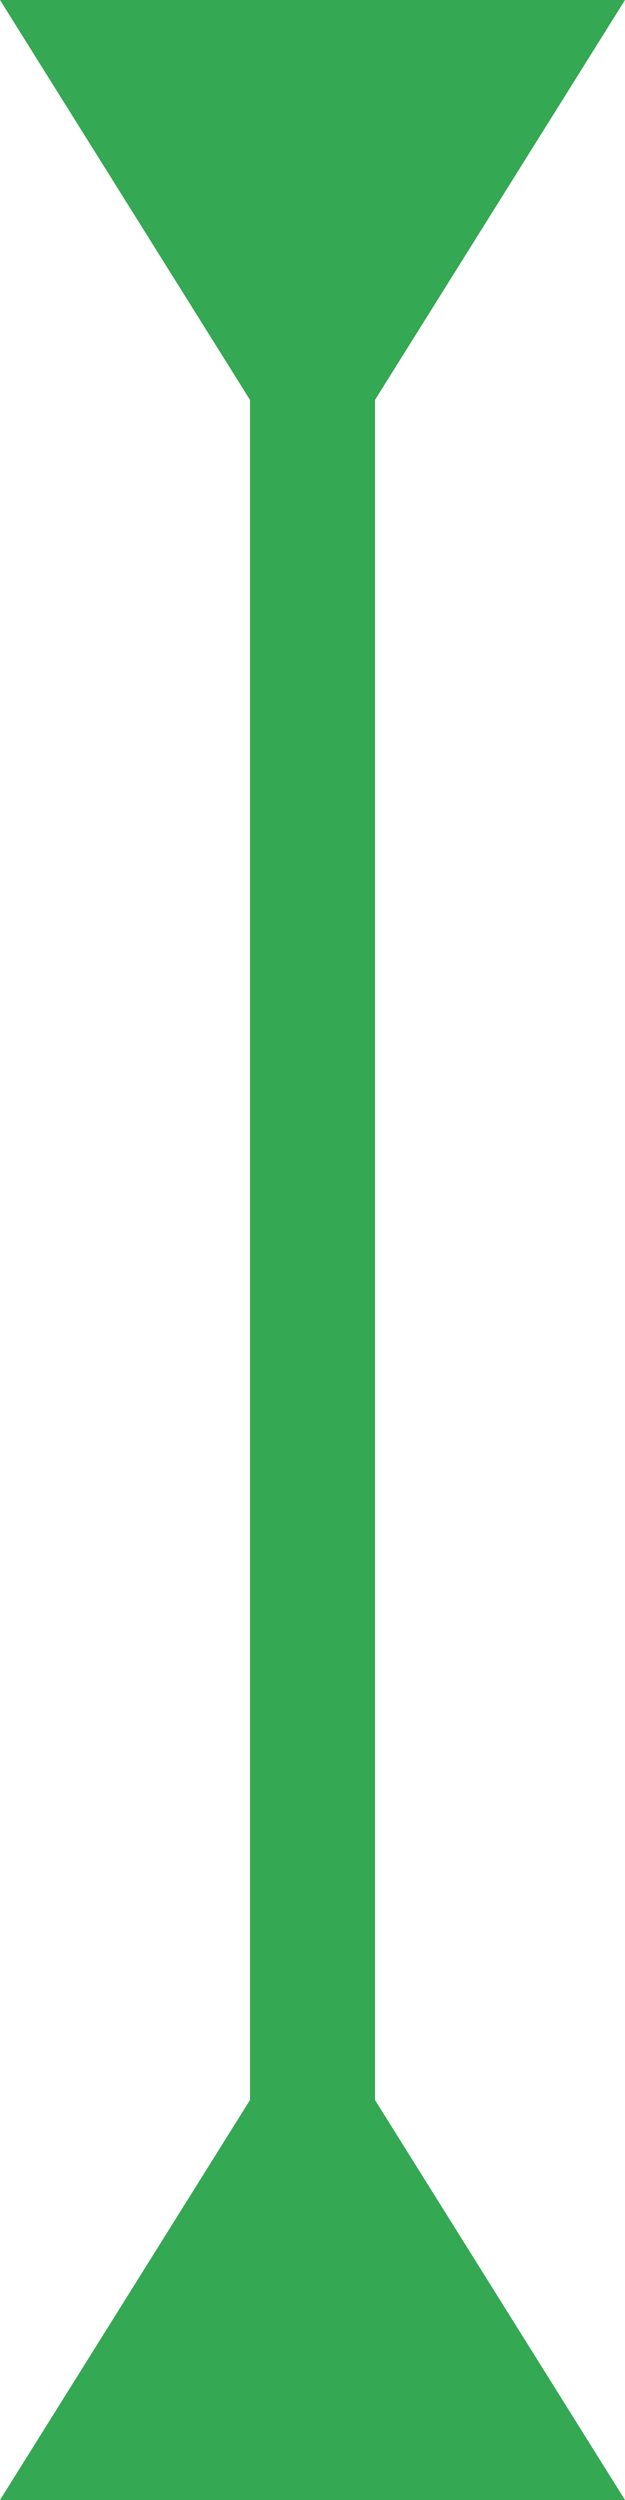
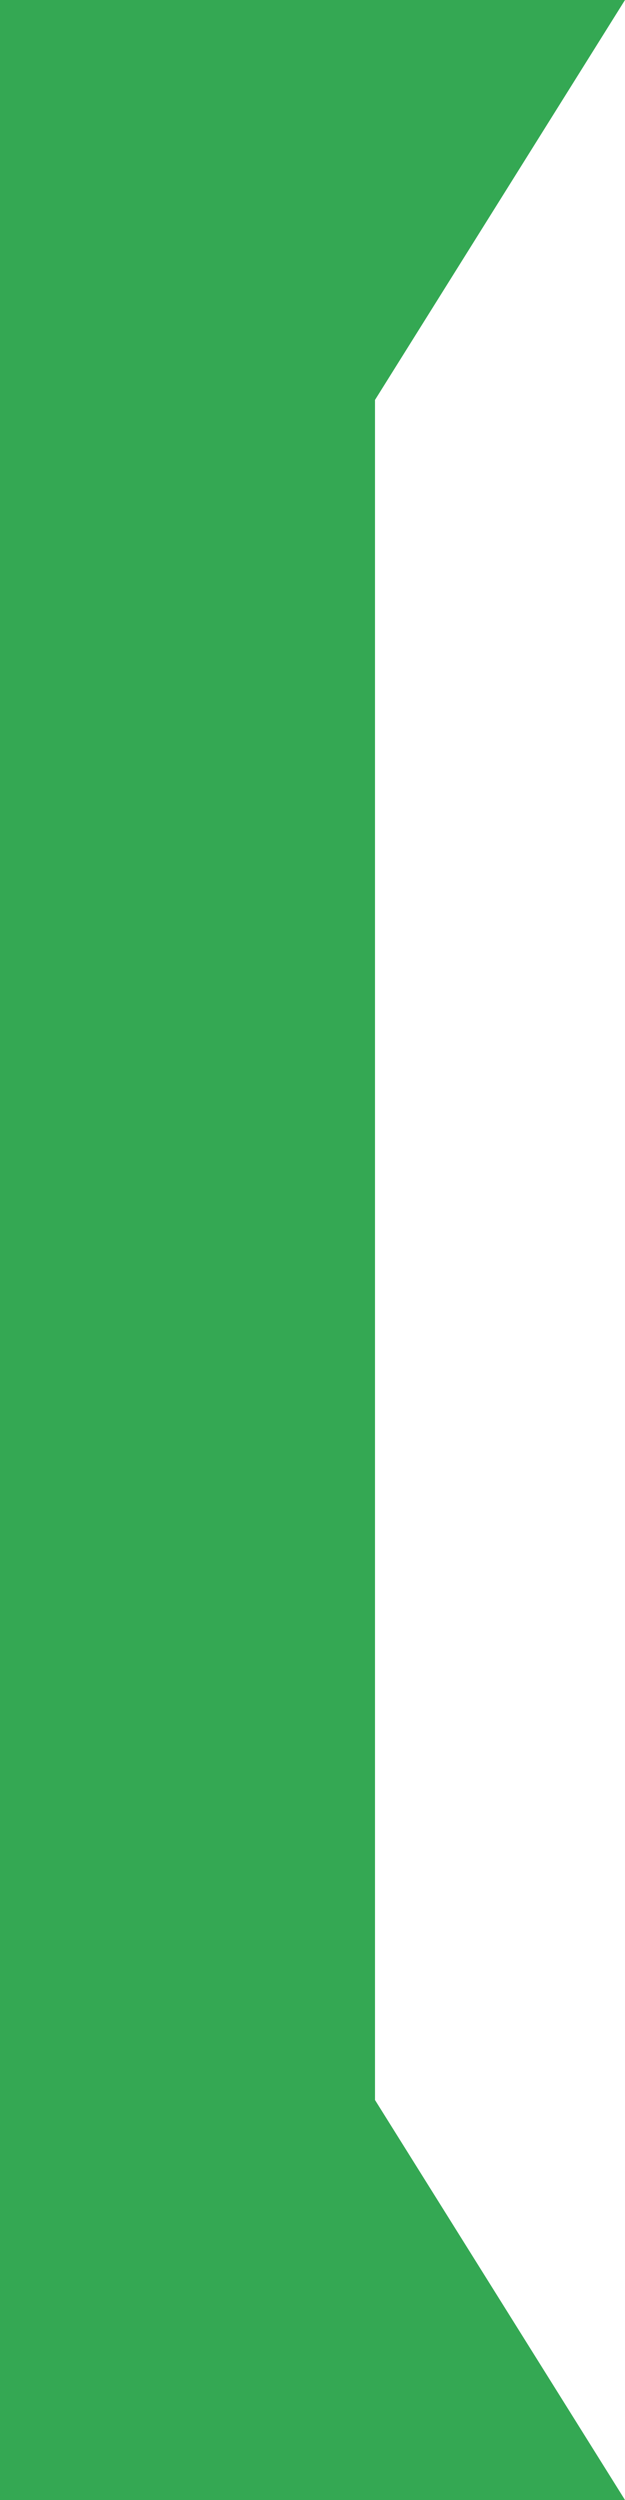
<svg xmlns="http://www.w3.org/2000/svg" fill="none" height="100%" overflow="visible" preserveAspectRatio="none" style="display: block;" viewBox="0 0 10 40" width="100%">
-   <path d="M6 6.399V33.6L10 40H0L4 33.6V6.399L0 0H10L6 6.399Z" fill="#34A853" id="Union" />
+   <path d="M6 6.399V33.6L10 40H0V6.399L0 0H10L6 6.399Z" fill="#34A853" id="Union" />
</svg>